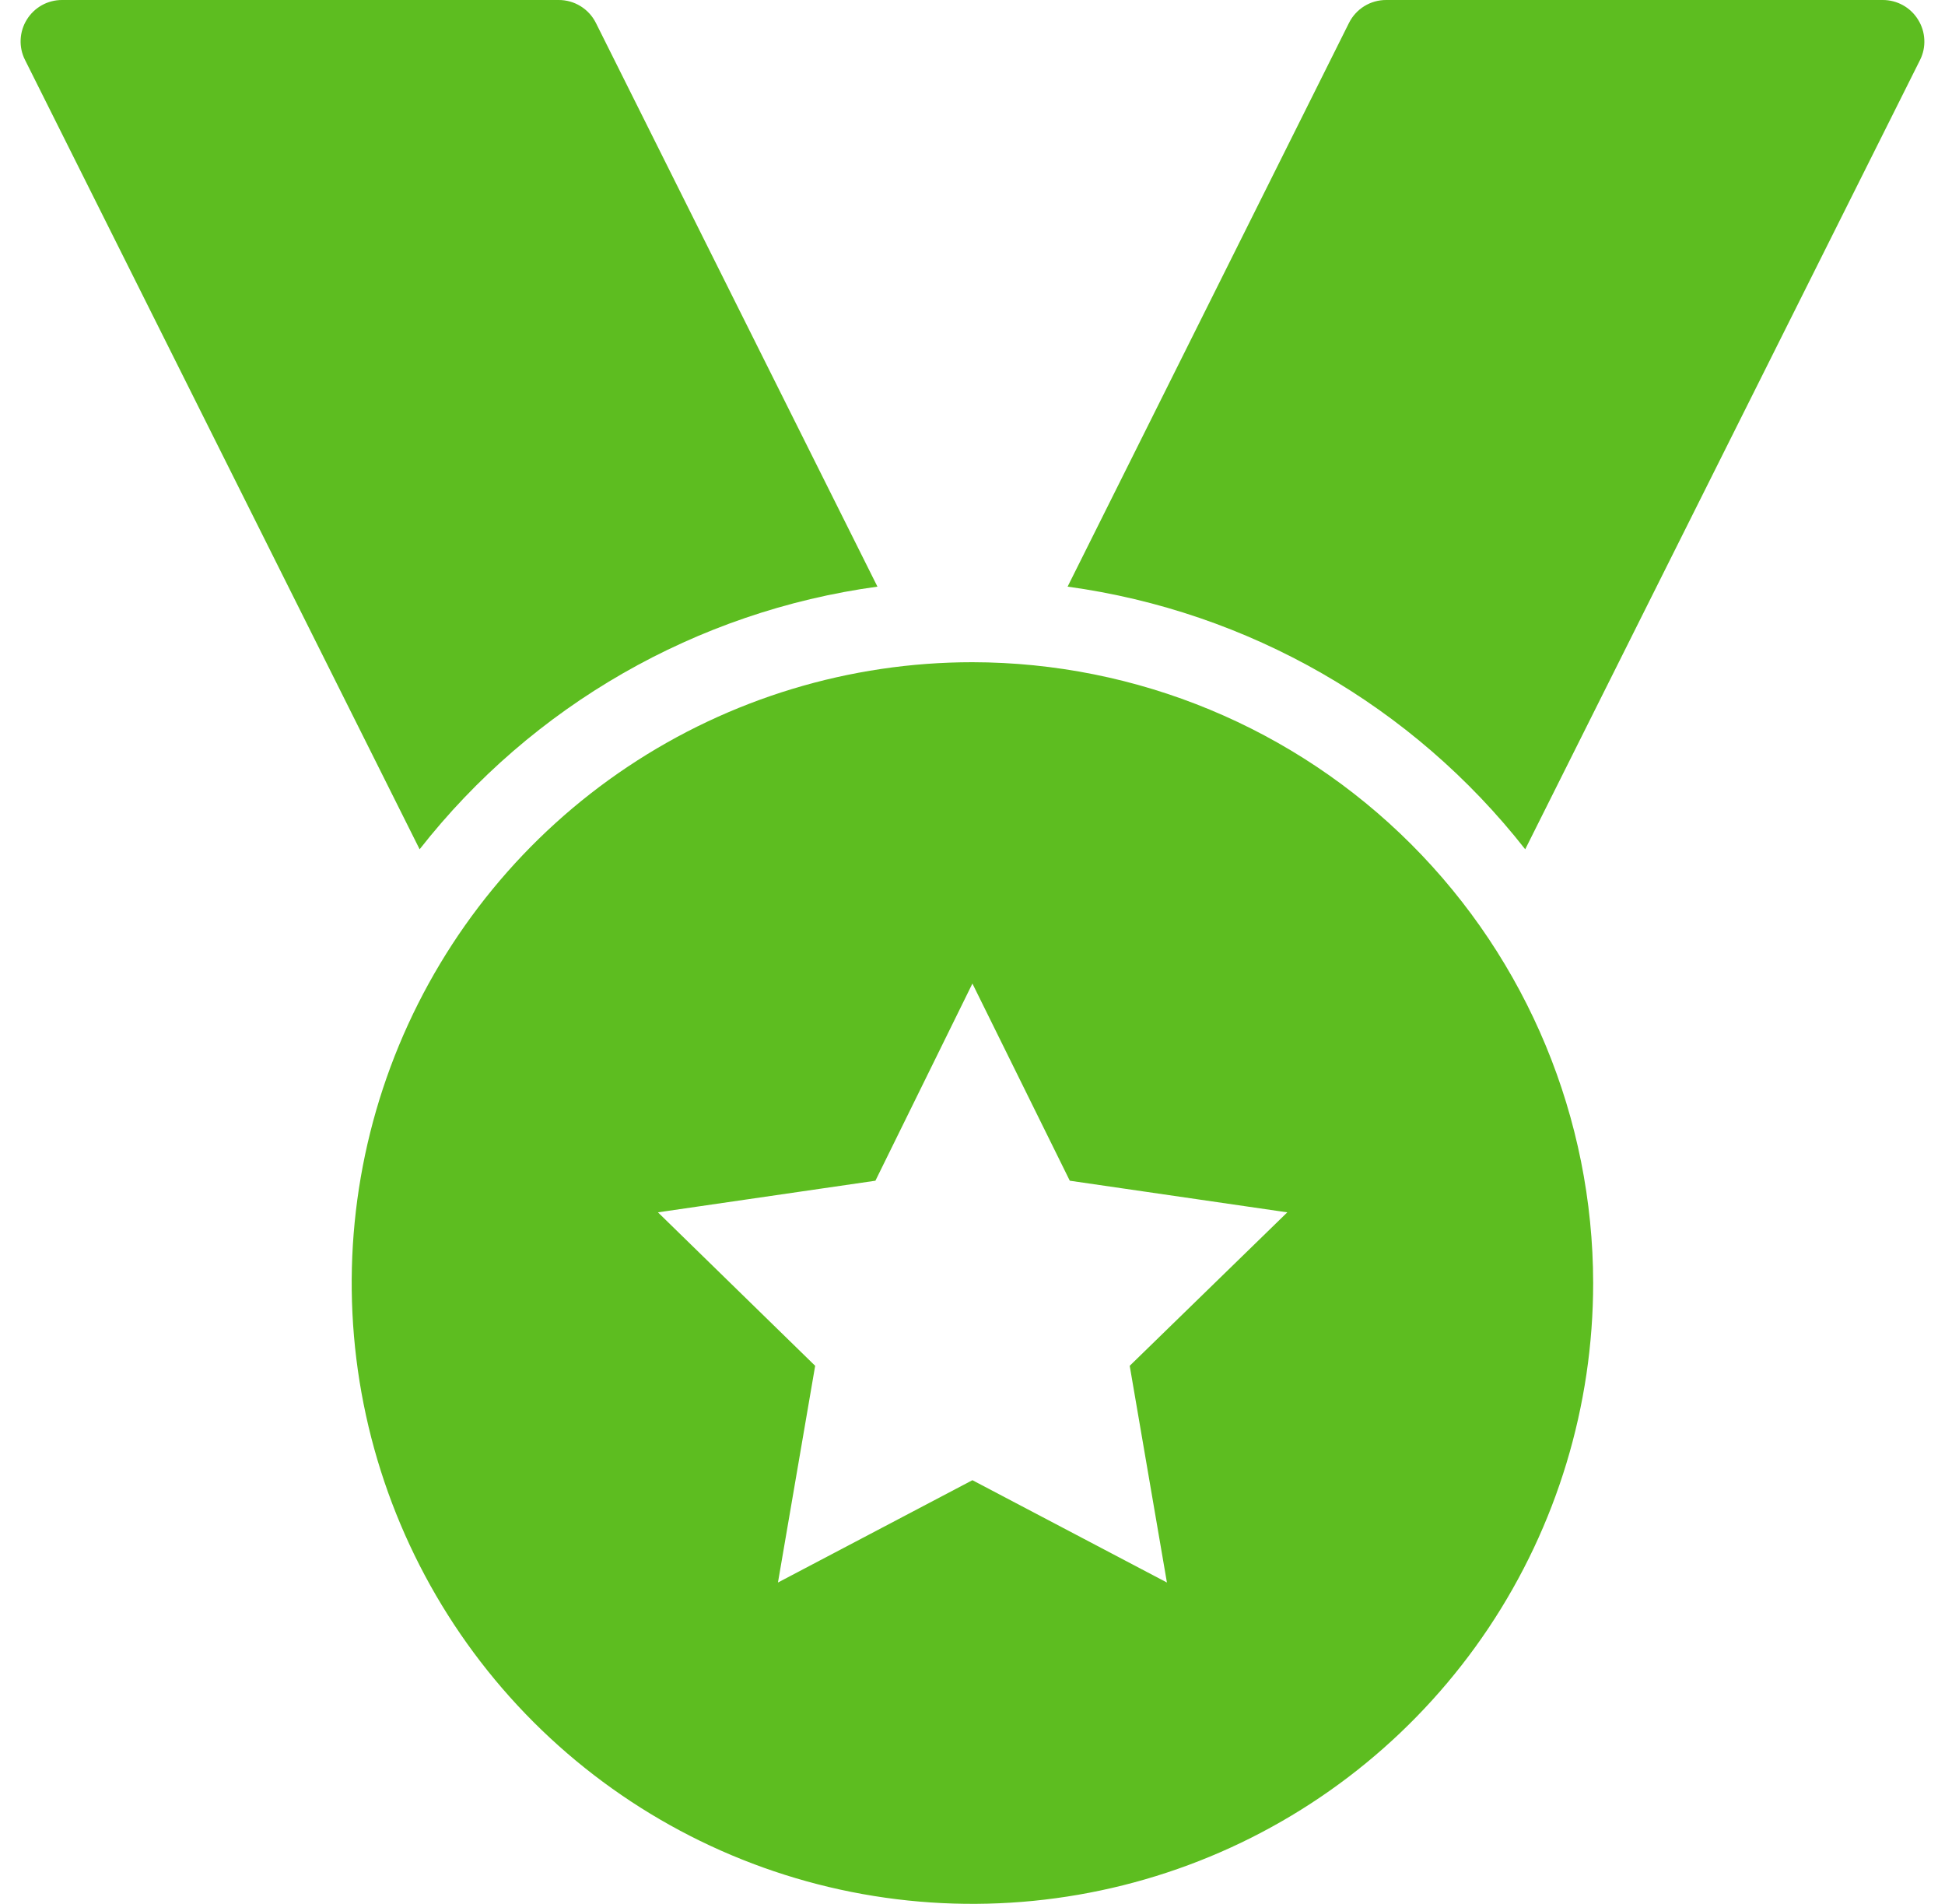
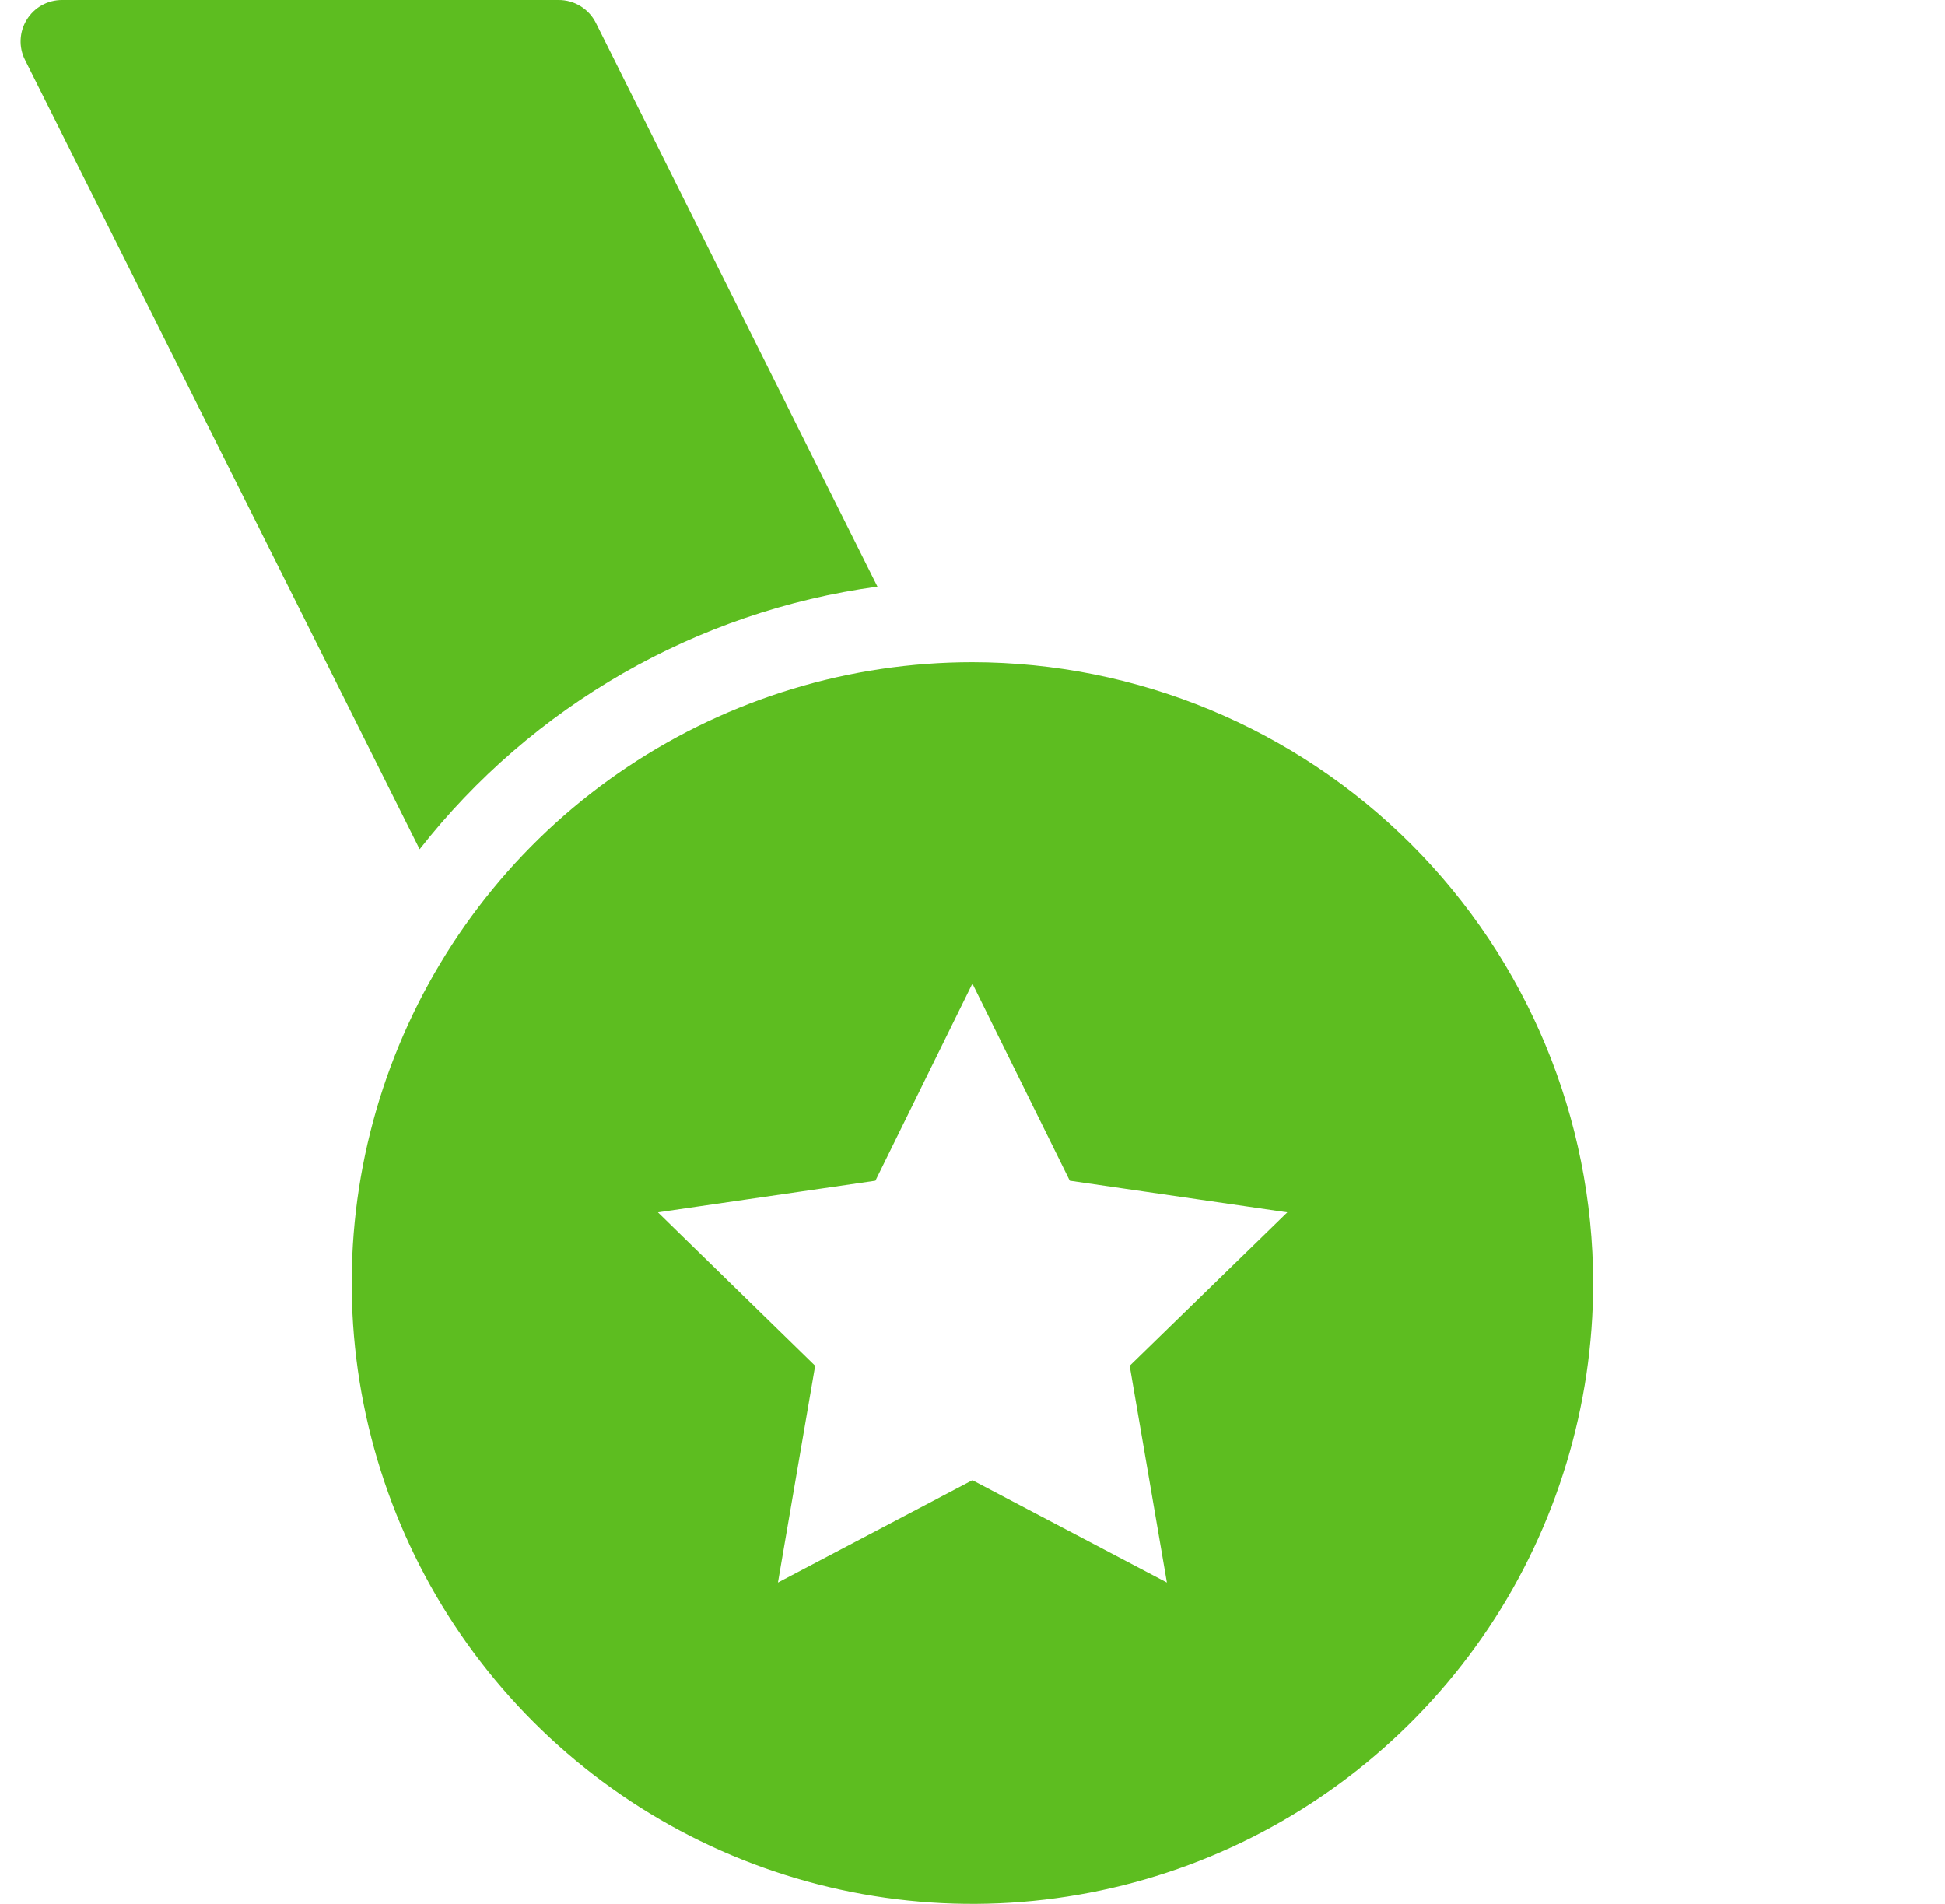
<svg xmlns="http://www.w3.org/2000/svg" width="47" height="46" viewBox="0 0 47 46" fill="none">
  <path d="M23.498 16C20.532 16 17.632 16.88 15.165 18.528C12.698 20.176 10.776 22.519 9.64 25.26C8.505 28.001 8.208 31.017 8.787 33.926C9.366 36.836 10.794 39.509 12.892 41.607C14.99 43.704 17.663 45.133 20.572 45.712C23.482 46.291 26.498 45.993 29.239 44.858C31.98 43.723 34.322 41.8 35.971 39.334C37.619 36.867 38.498 33.967 38.498 31C38.494 27.023 36.912 23.21 34.1 20.398C31.288 17.586 27.475 16.005 23.498 16ZM28.198 38.236L23.498 35.764L18.799 38.236L19.698 33L15.899 29.292L21.154 28.528L23.498 23.764L25.851 28.528L31.107 29.292L27.299 33L28.198 38.236Z" fill="#5DBD20" />
  <path d="M21.203 14.174L14.399 0.553C14.315 0.386 14.187 0.246 14.027 0.148C13.868 0.05 13.685 -0.001 13.498 1.49034e-05H1.499C1.328 -6.45549e-05 1.16 0.043 1.011 0.126C0.863 0.209 0.737 0.329 0.648 0.474C0.558 0.619 0.507 0.784 0.499 0.955C0.491 1.125 0.527 1.295 0.604 1.447L10.14 20.52C12.863 17.047 16.831 14.771 21.203 14.174Z" fill="#5DBD20" />
-   <path d="M46.349 0.475C46.26 0.33 46.135 0.21 45.986 0.127C45.837 0.044 45.669 3.23423e-05 45.498 1.49034e-05H33.498C33.312 -0.001 33.128 0.05 32.969 0.148C32.81 0.246 32.682 0.386 32.598 0.553L25.798 14.174C30.169 14.773 34.135 17.049 36.856 20.52L46.398 1.447C46.474 1.294 46.509 1.125 46.5 0.955C46.492 0.785 46.44 0.619 46.349 0.475Z" fill="#5DBD20" />
</svg>